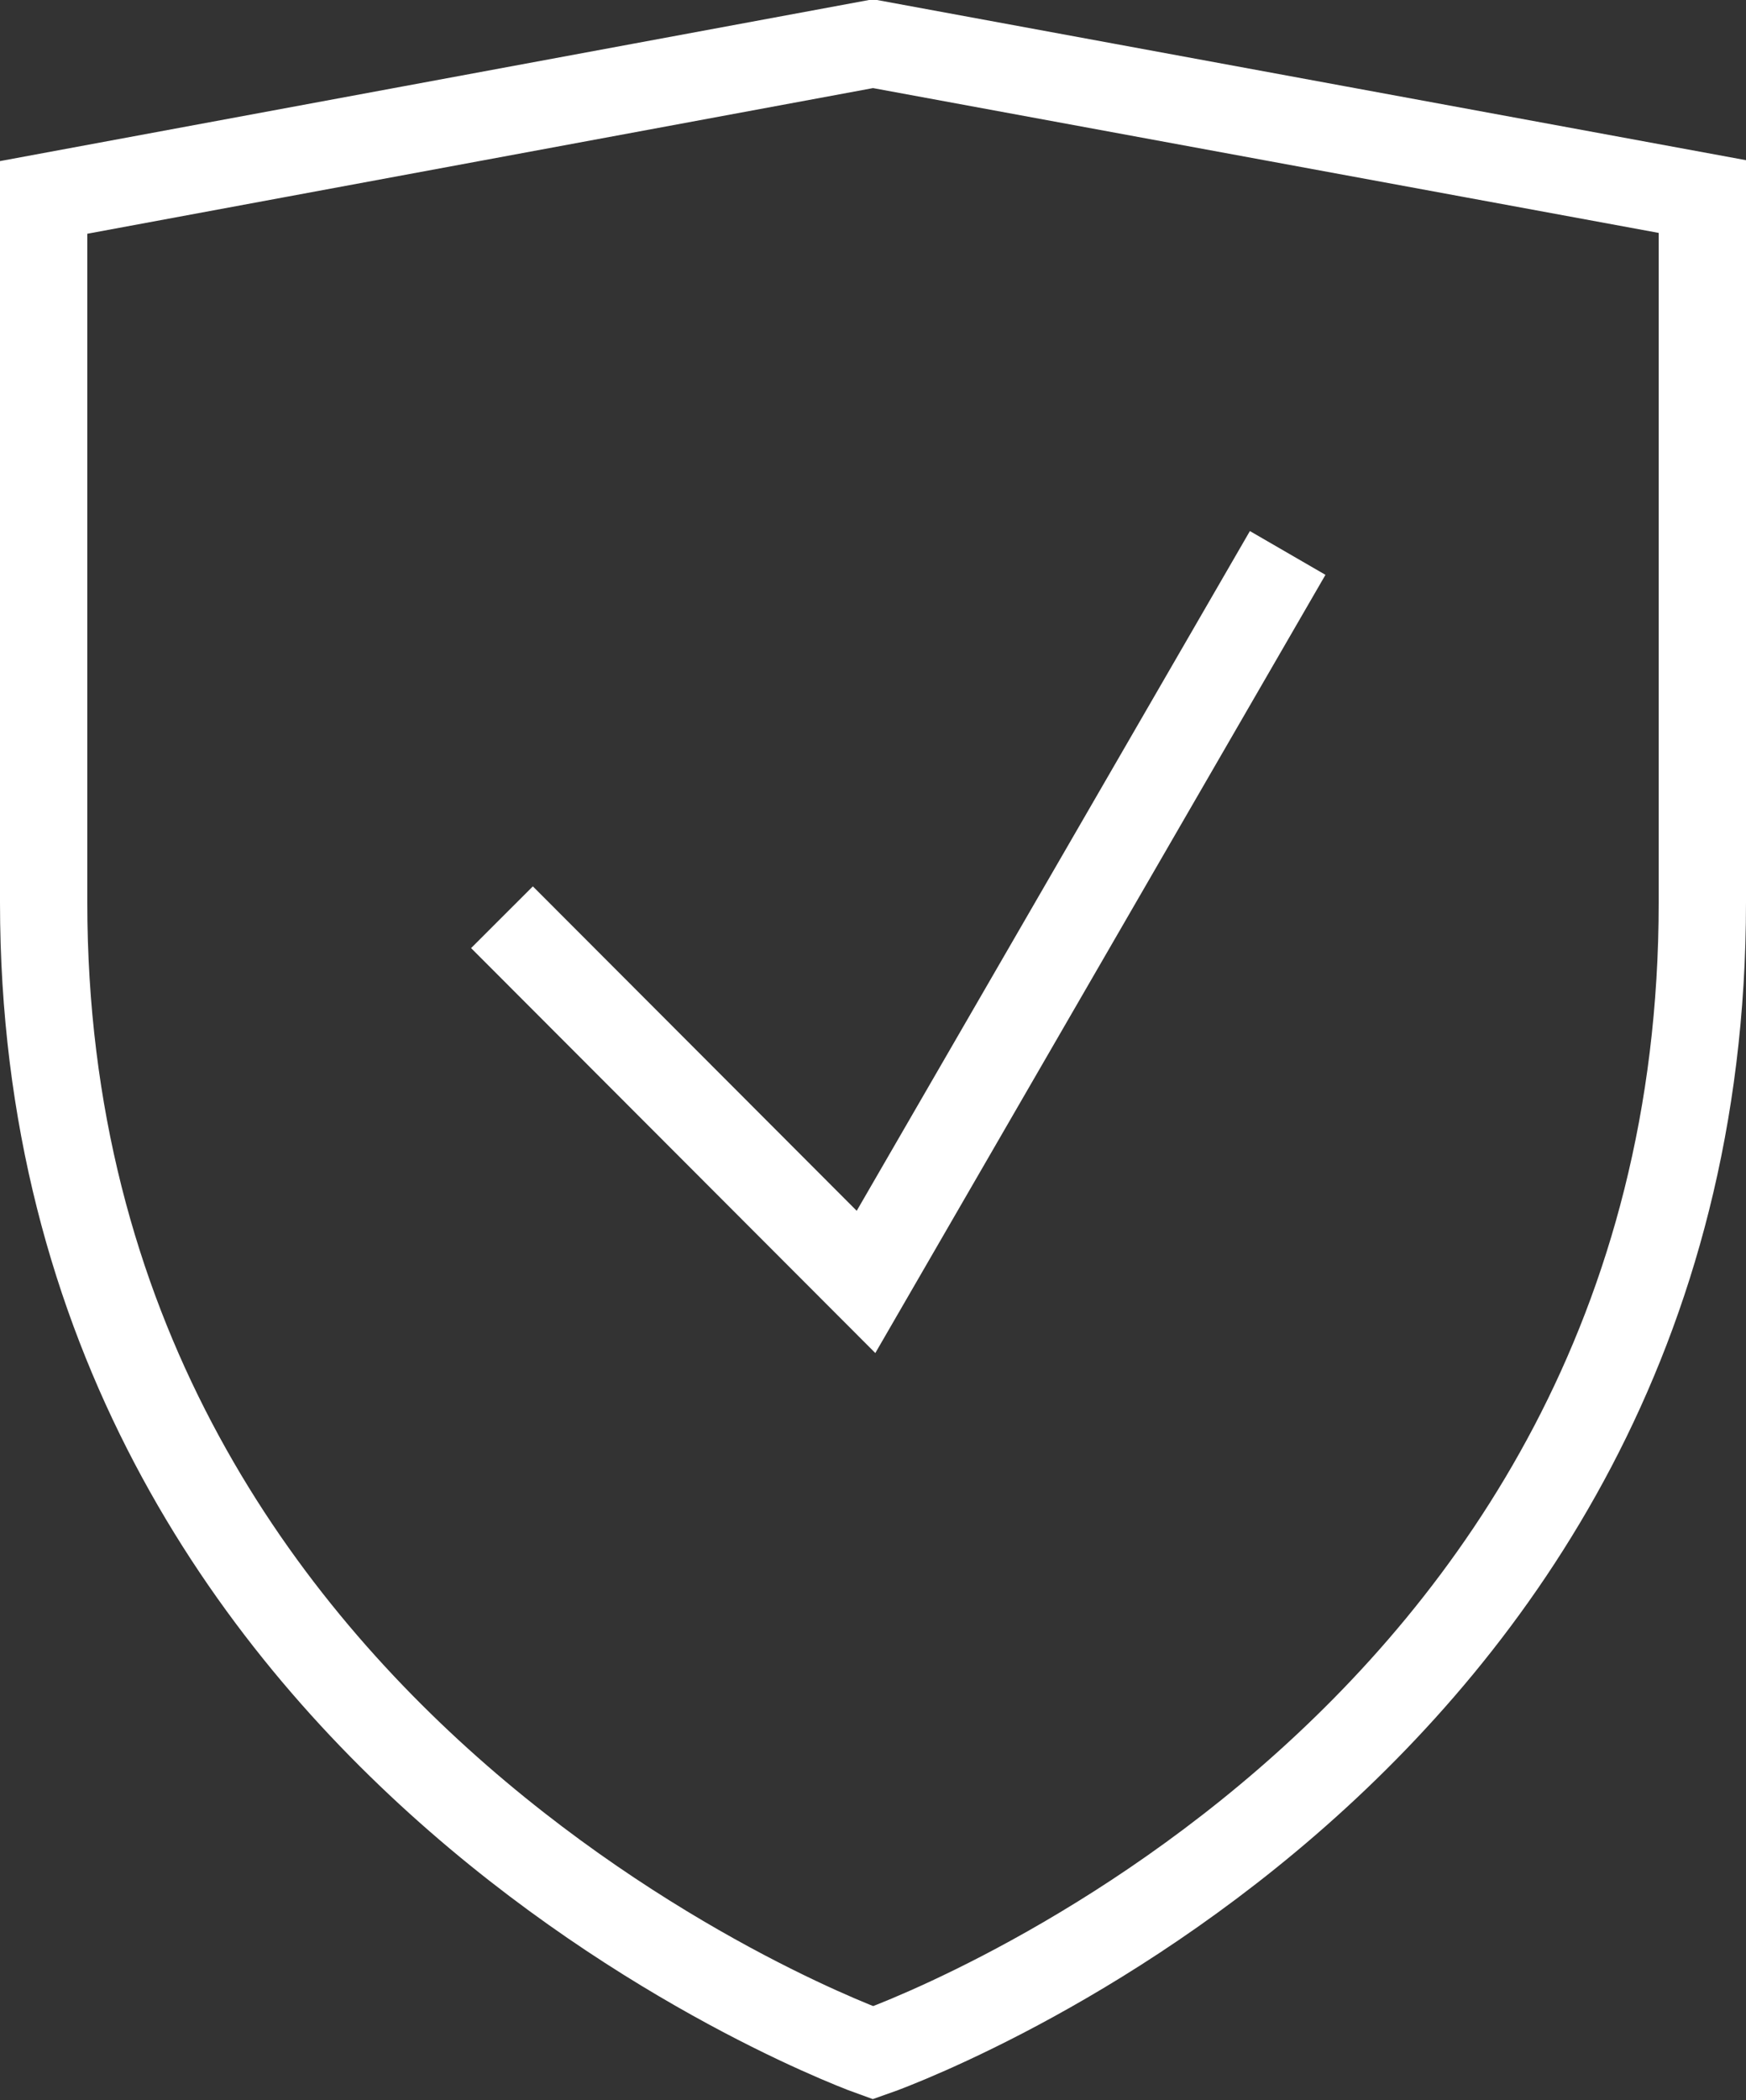
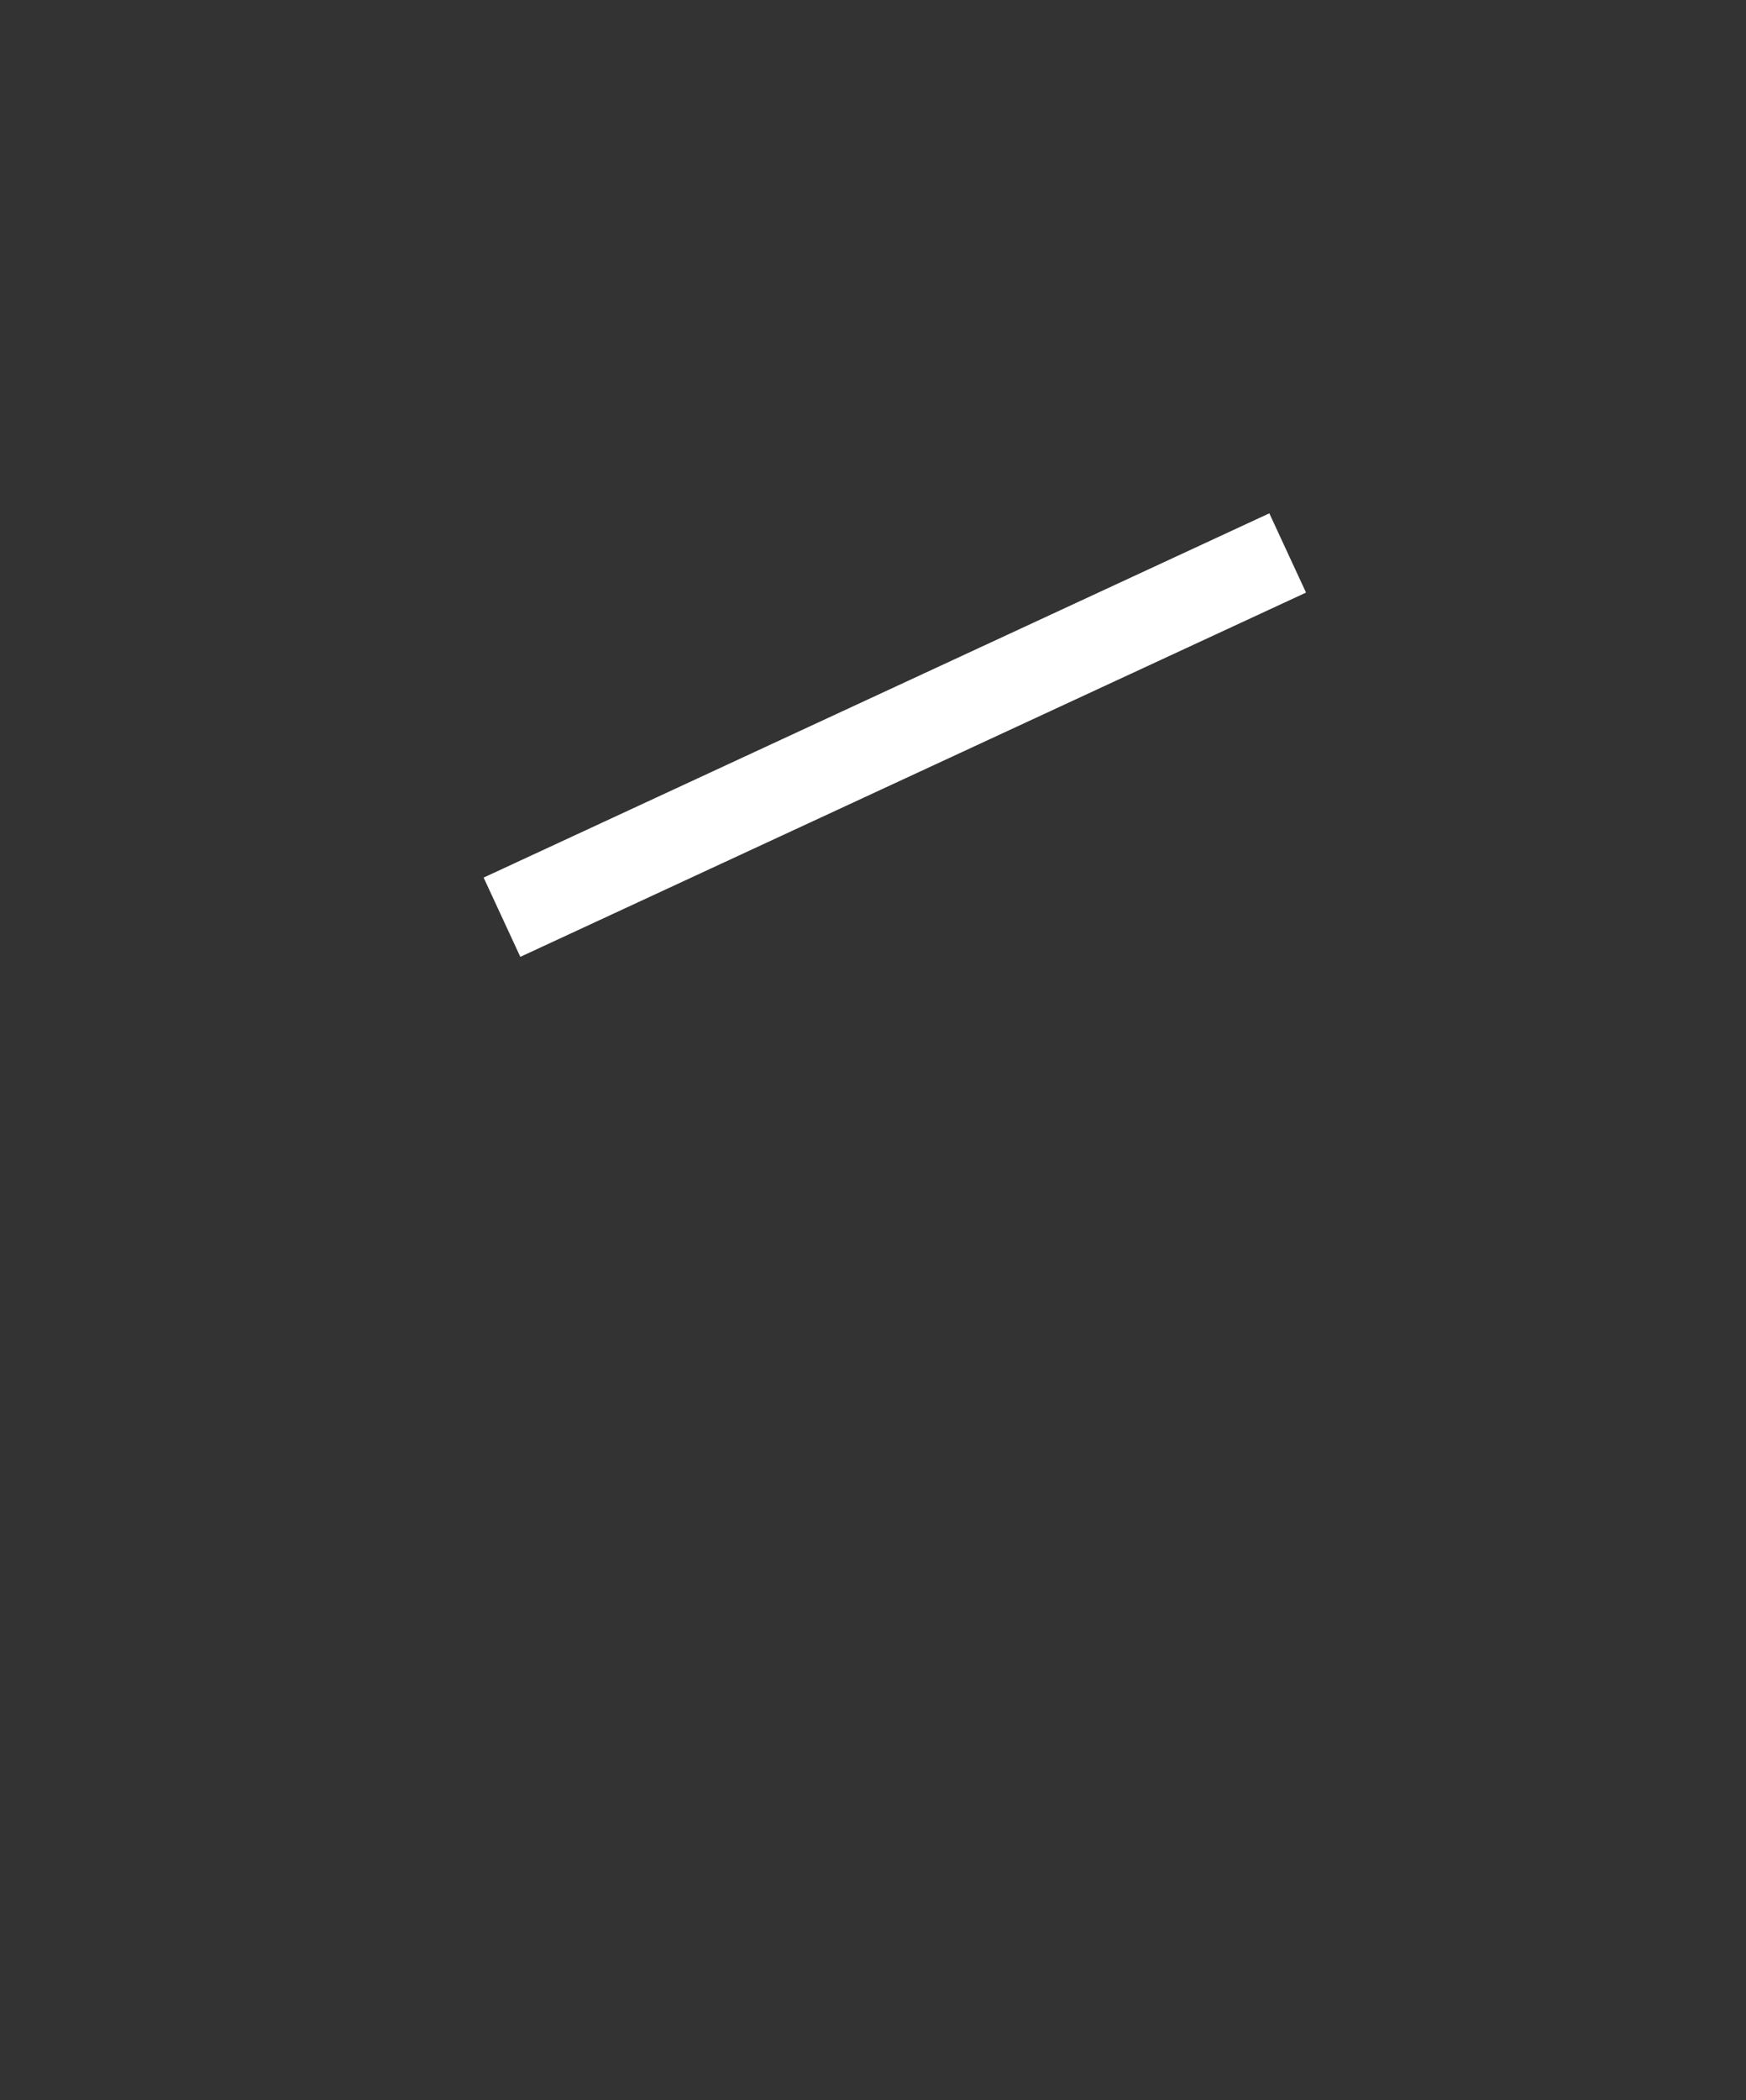
<svg xmlns="http://www.w3.org/2000/svg" viewBox="0 0 40 48.08">
  <rect x="0" y="0" width="40" height="48.08" fill="#333333" stroke="none" />
  <defs>
    <style>.cls-1{fill:none;stroke:#fff;stroke-miterlimit:10;stroke-width:2px;}</style>
  </defs>
  <g id="Layer_2" data-name="Layer 2">
    <g id="Layer_1-2" data-name="Layer 1">
      <g id="Guard">
        <g id="Shield-2">
-           <path id="Path_9935" data-name="Path 9935" class="cls-1" d="M20,47h0S1,40.25,1,20.66V4.52L20,1l19,3.5V20.66C39,40.43,20,47,20,47Z" />
-         </g>
-         <path id="Check" class="cls-1" d="M11.5,21l8.34,8.35L29.5,12.66" />
+           </g>
+         <path id="Check" class="cls-1" d="M11.5,21L29.5,12.66" />
      </g>
    </g>
  </g>
</svg>